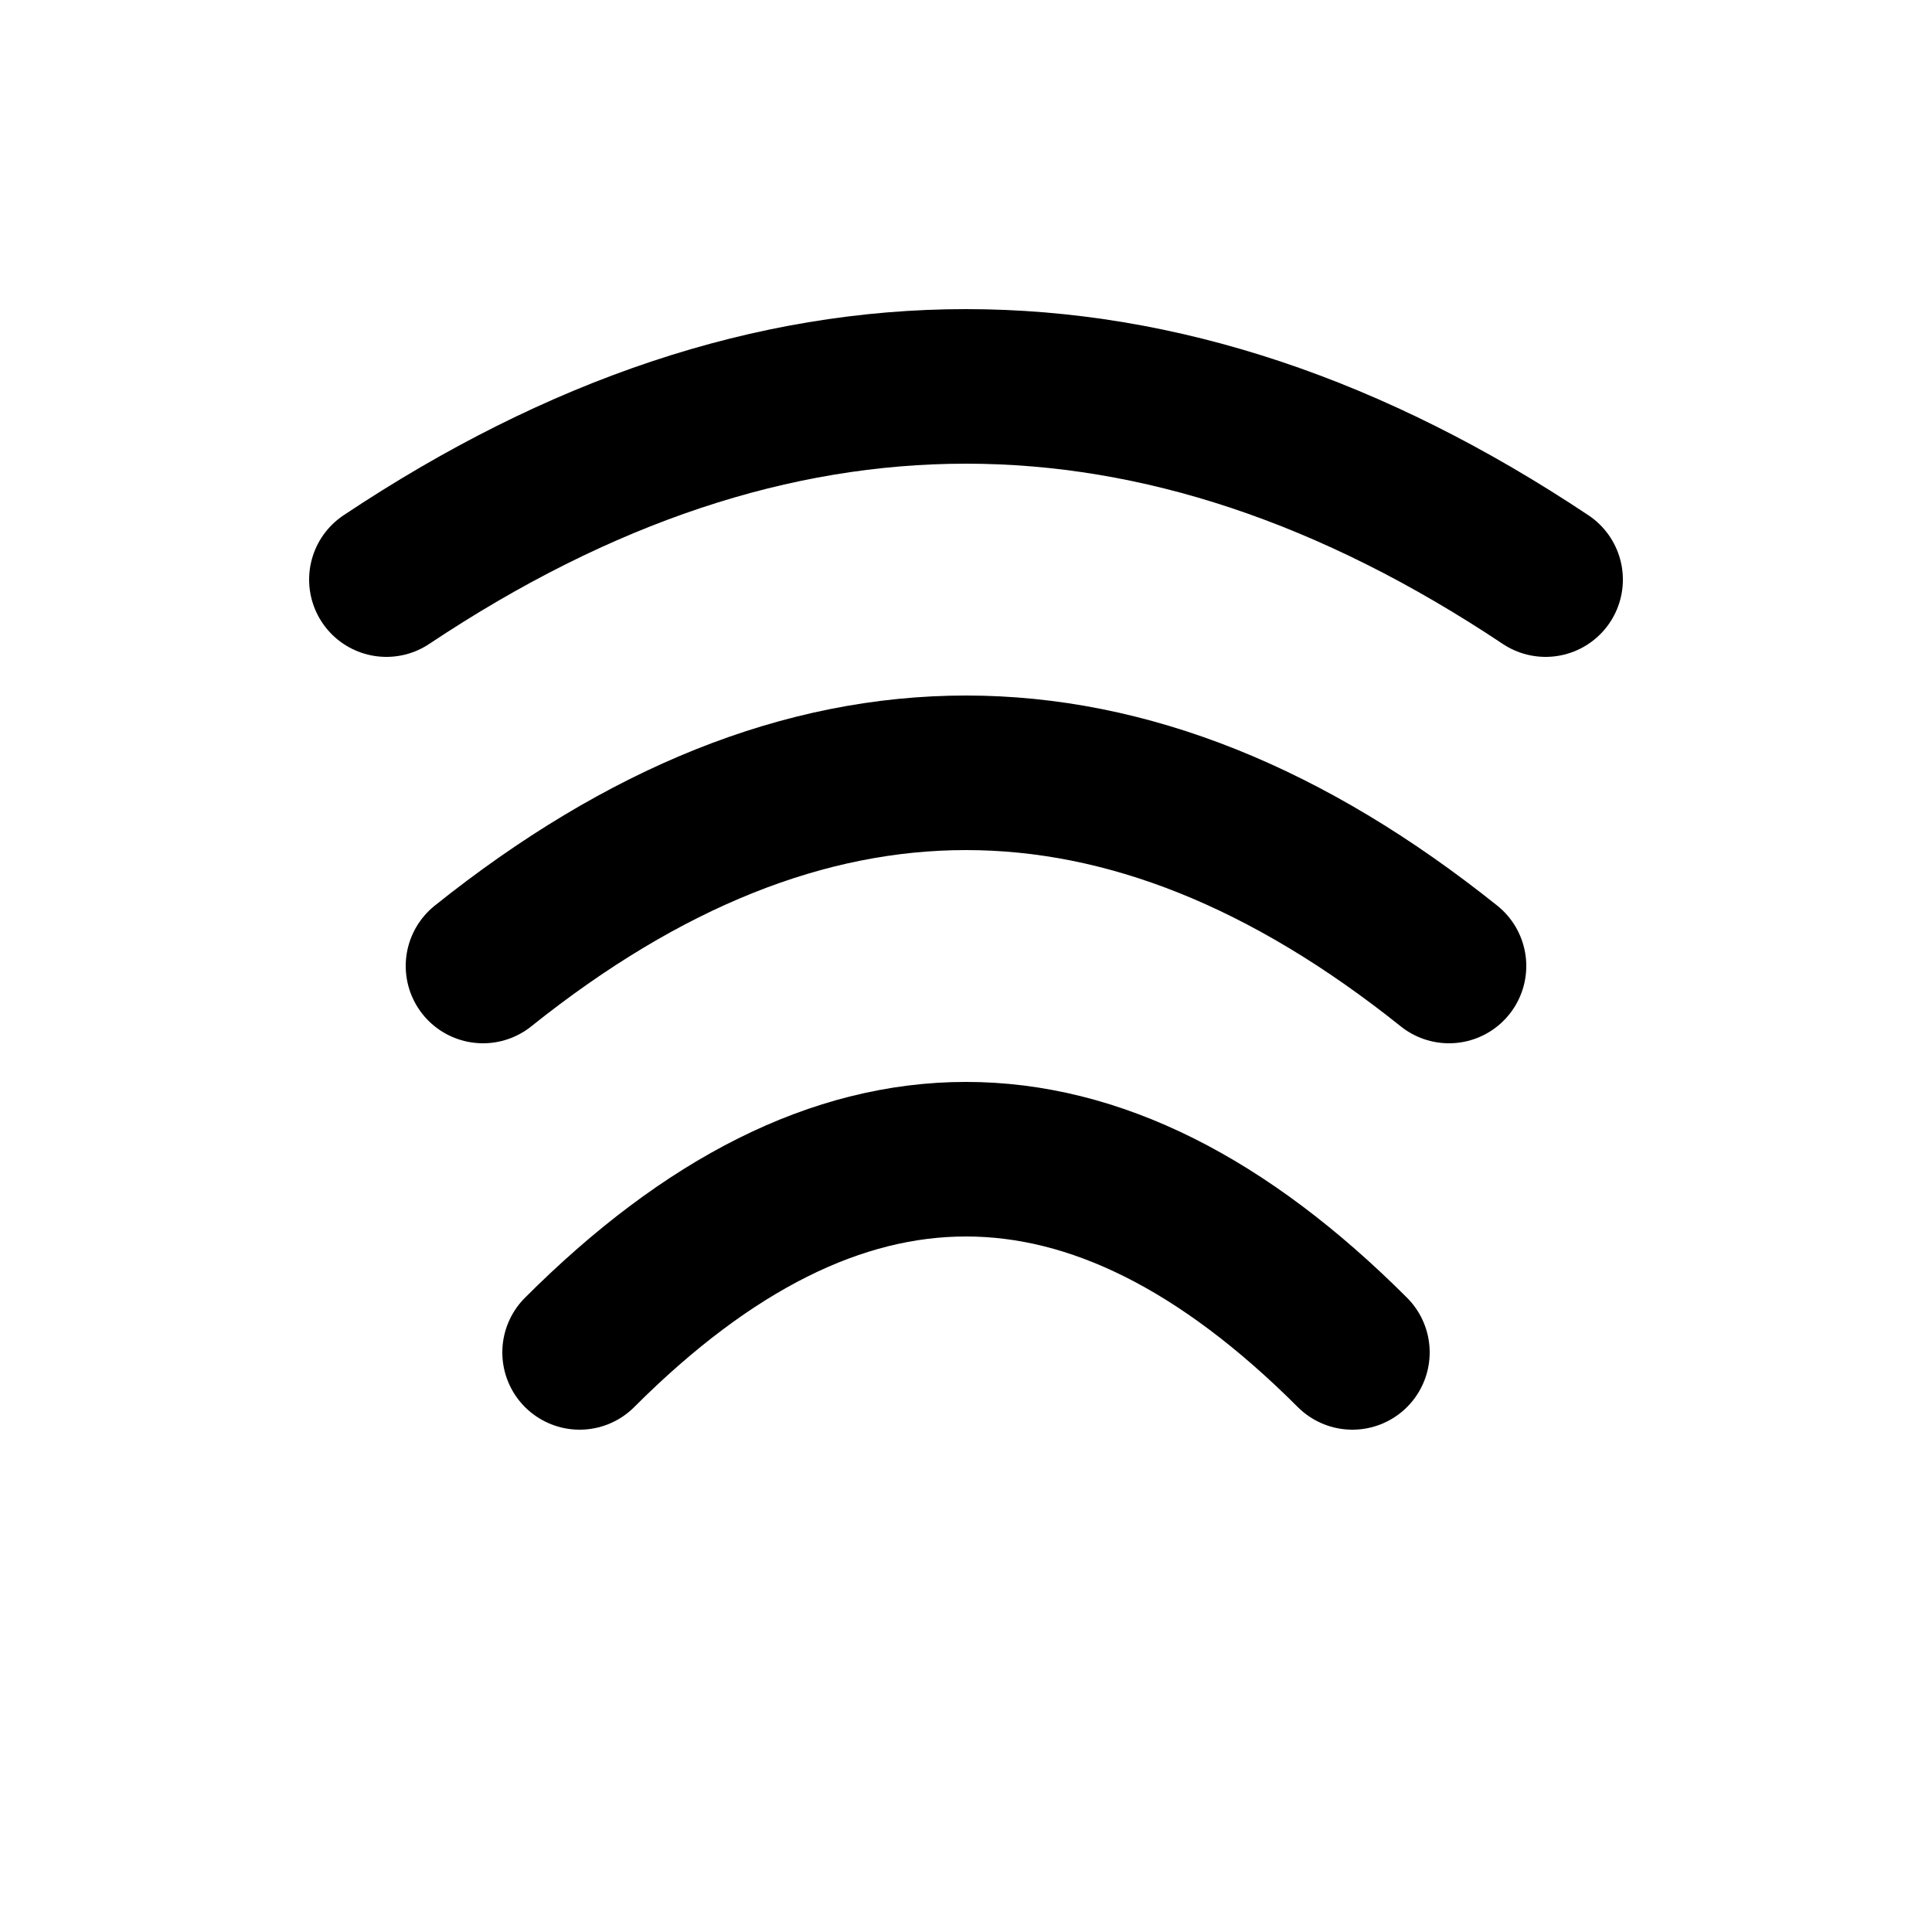
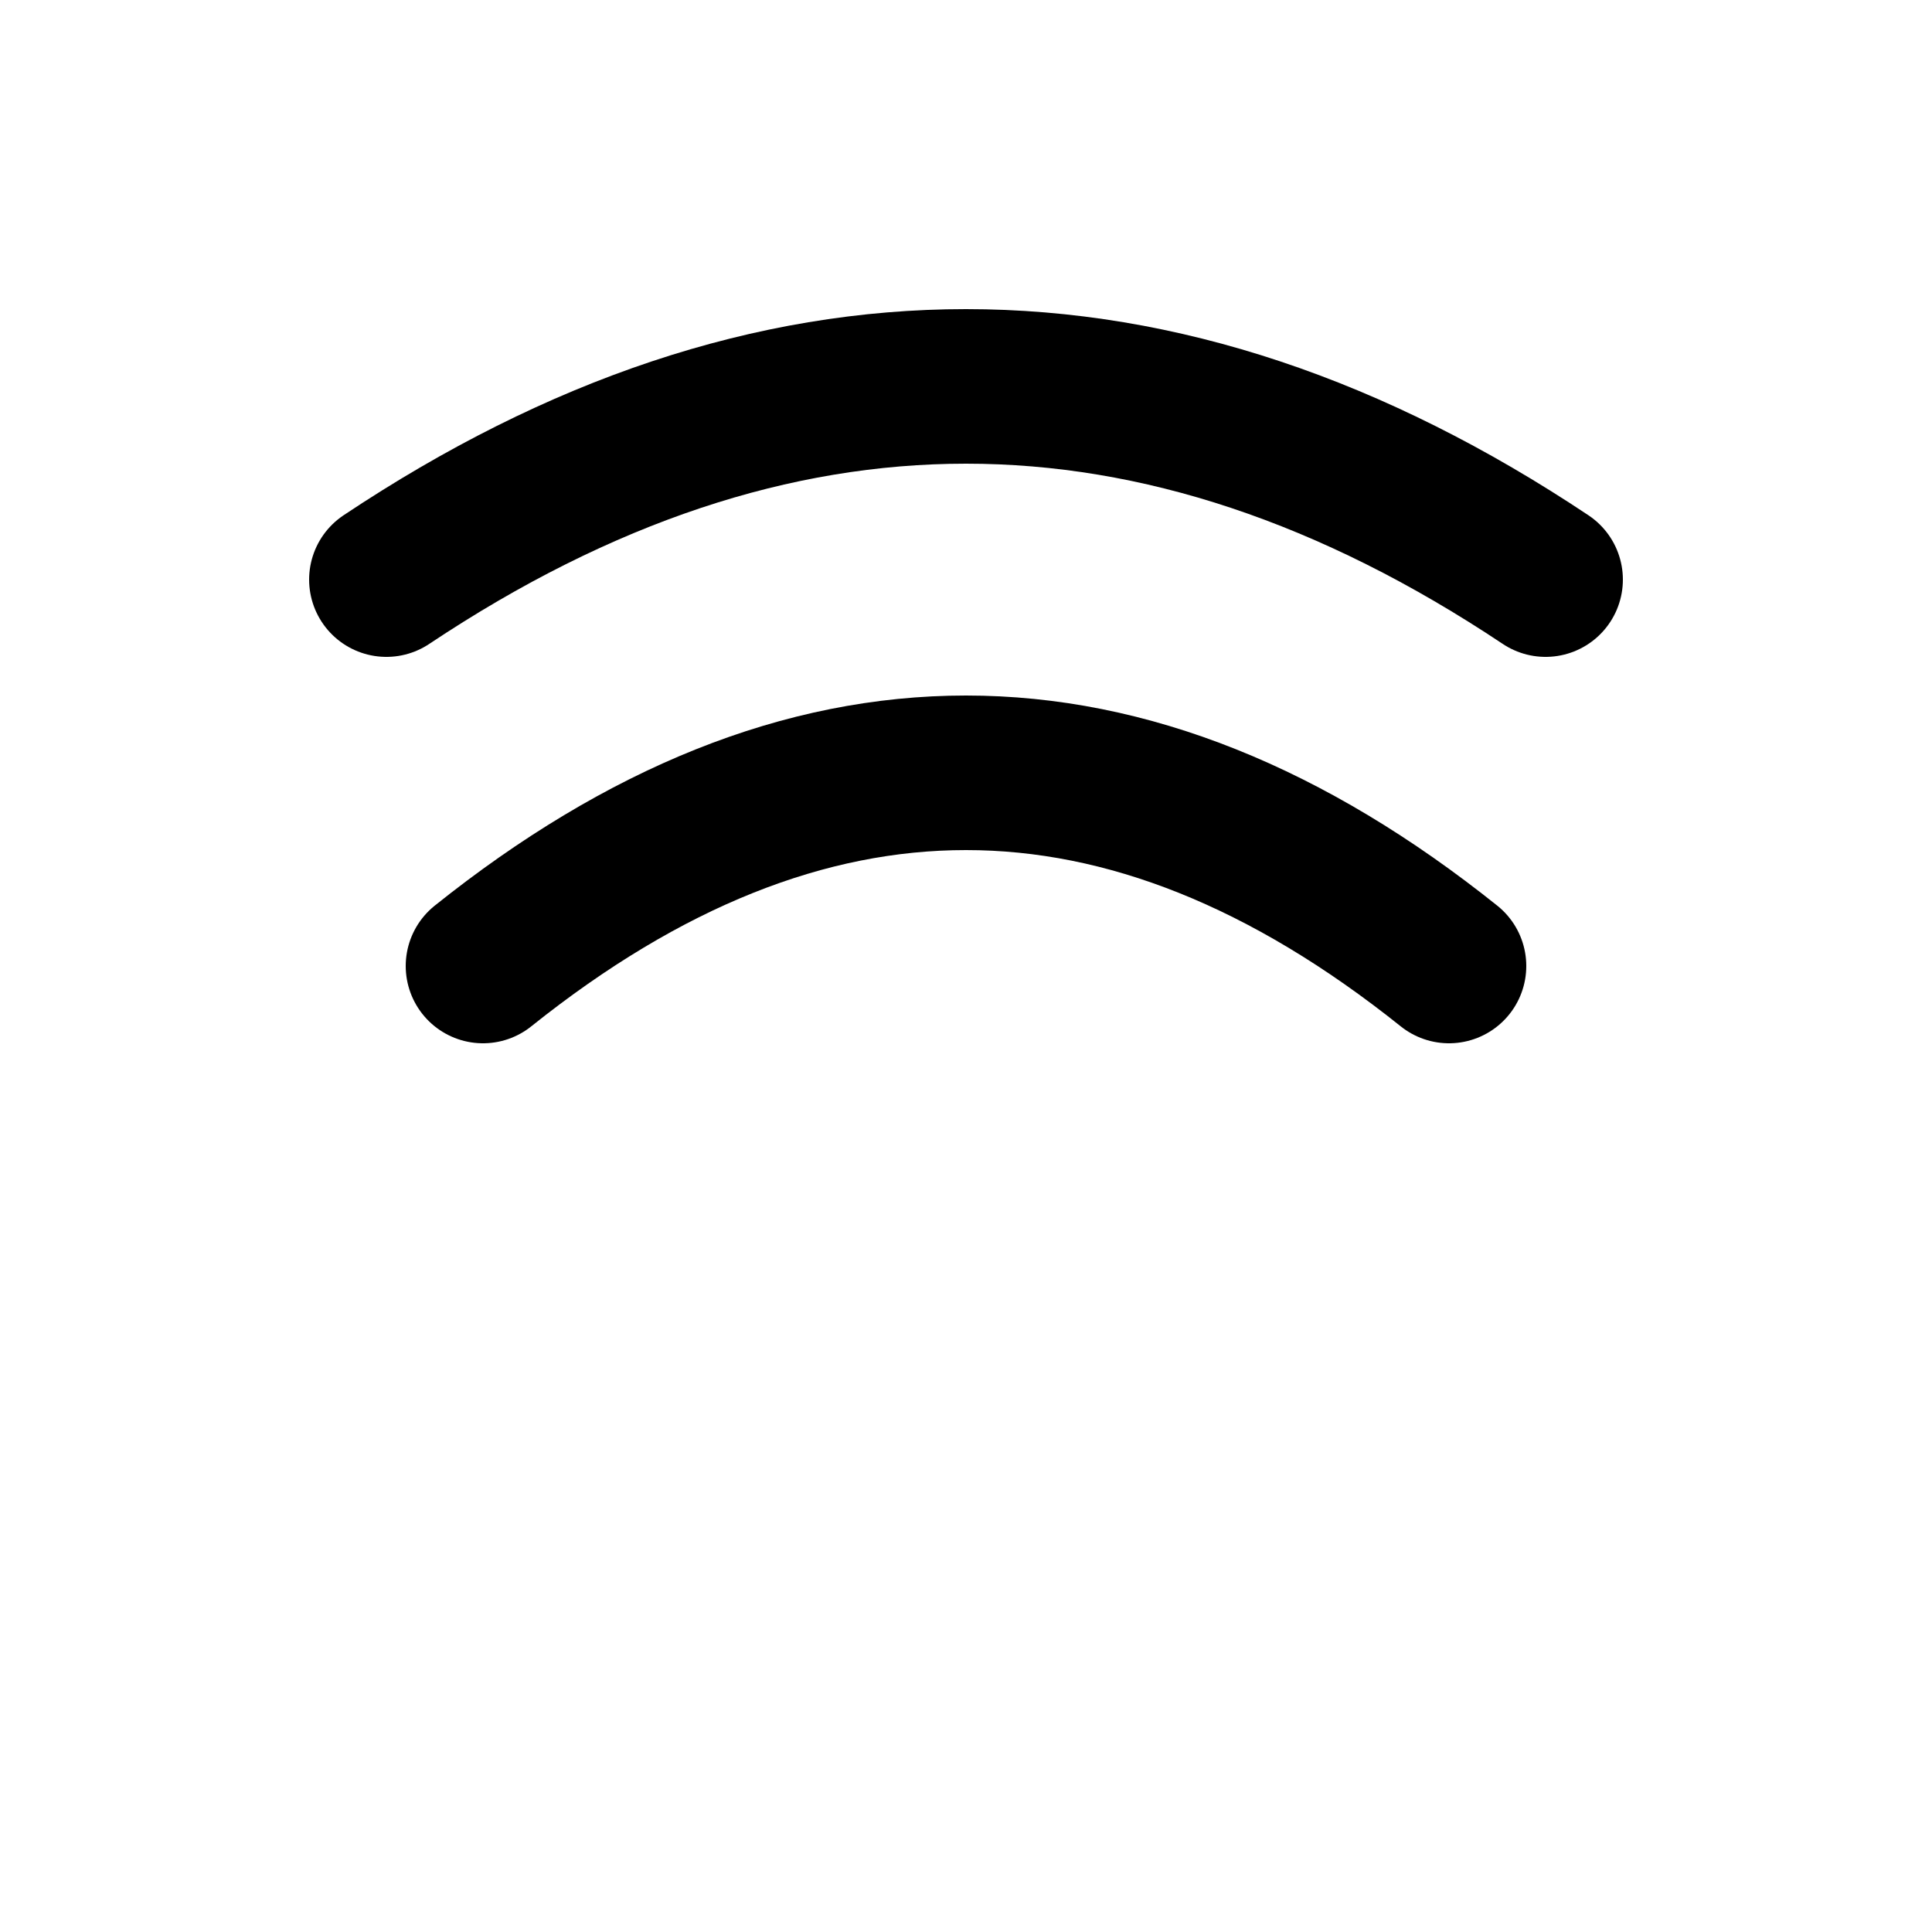
<svg xmlns="http://www.w3.org/2000/svg" viewBox="0 0 100 100" fill="none">
  <path d="M20,30 Q50,10 80,30" stroke="hsl(0, 72.2%, 50.6%)" stroke-width="8" stroke-linecap="round" />
  <path d="M25,50 Q50,30 75,50" stroke="hsl(0, 72.2%, 50.6%)" stroke-width="8" stroke-linecap="round" />
-   <path d="M30,70 Q50,50 70,70" stroke="hsl(0, 72.2%, 50.6%)" stroke-width="8" stroke-linecap="round" />
</svg>